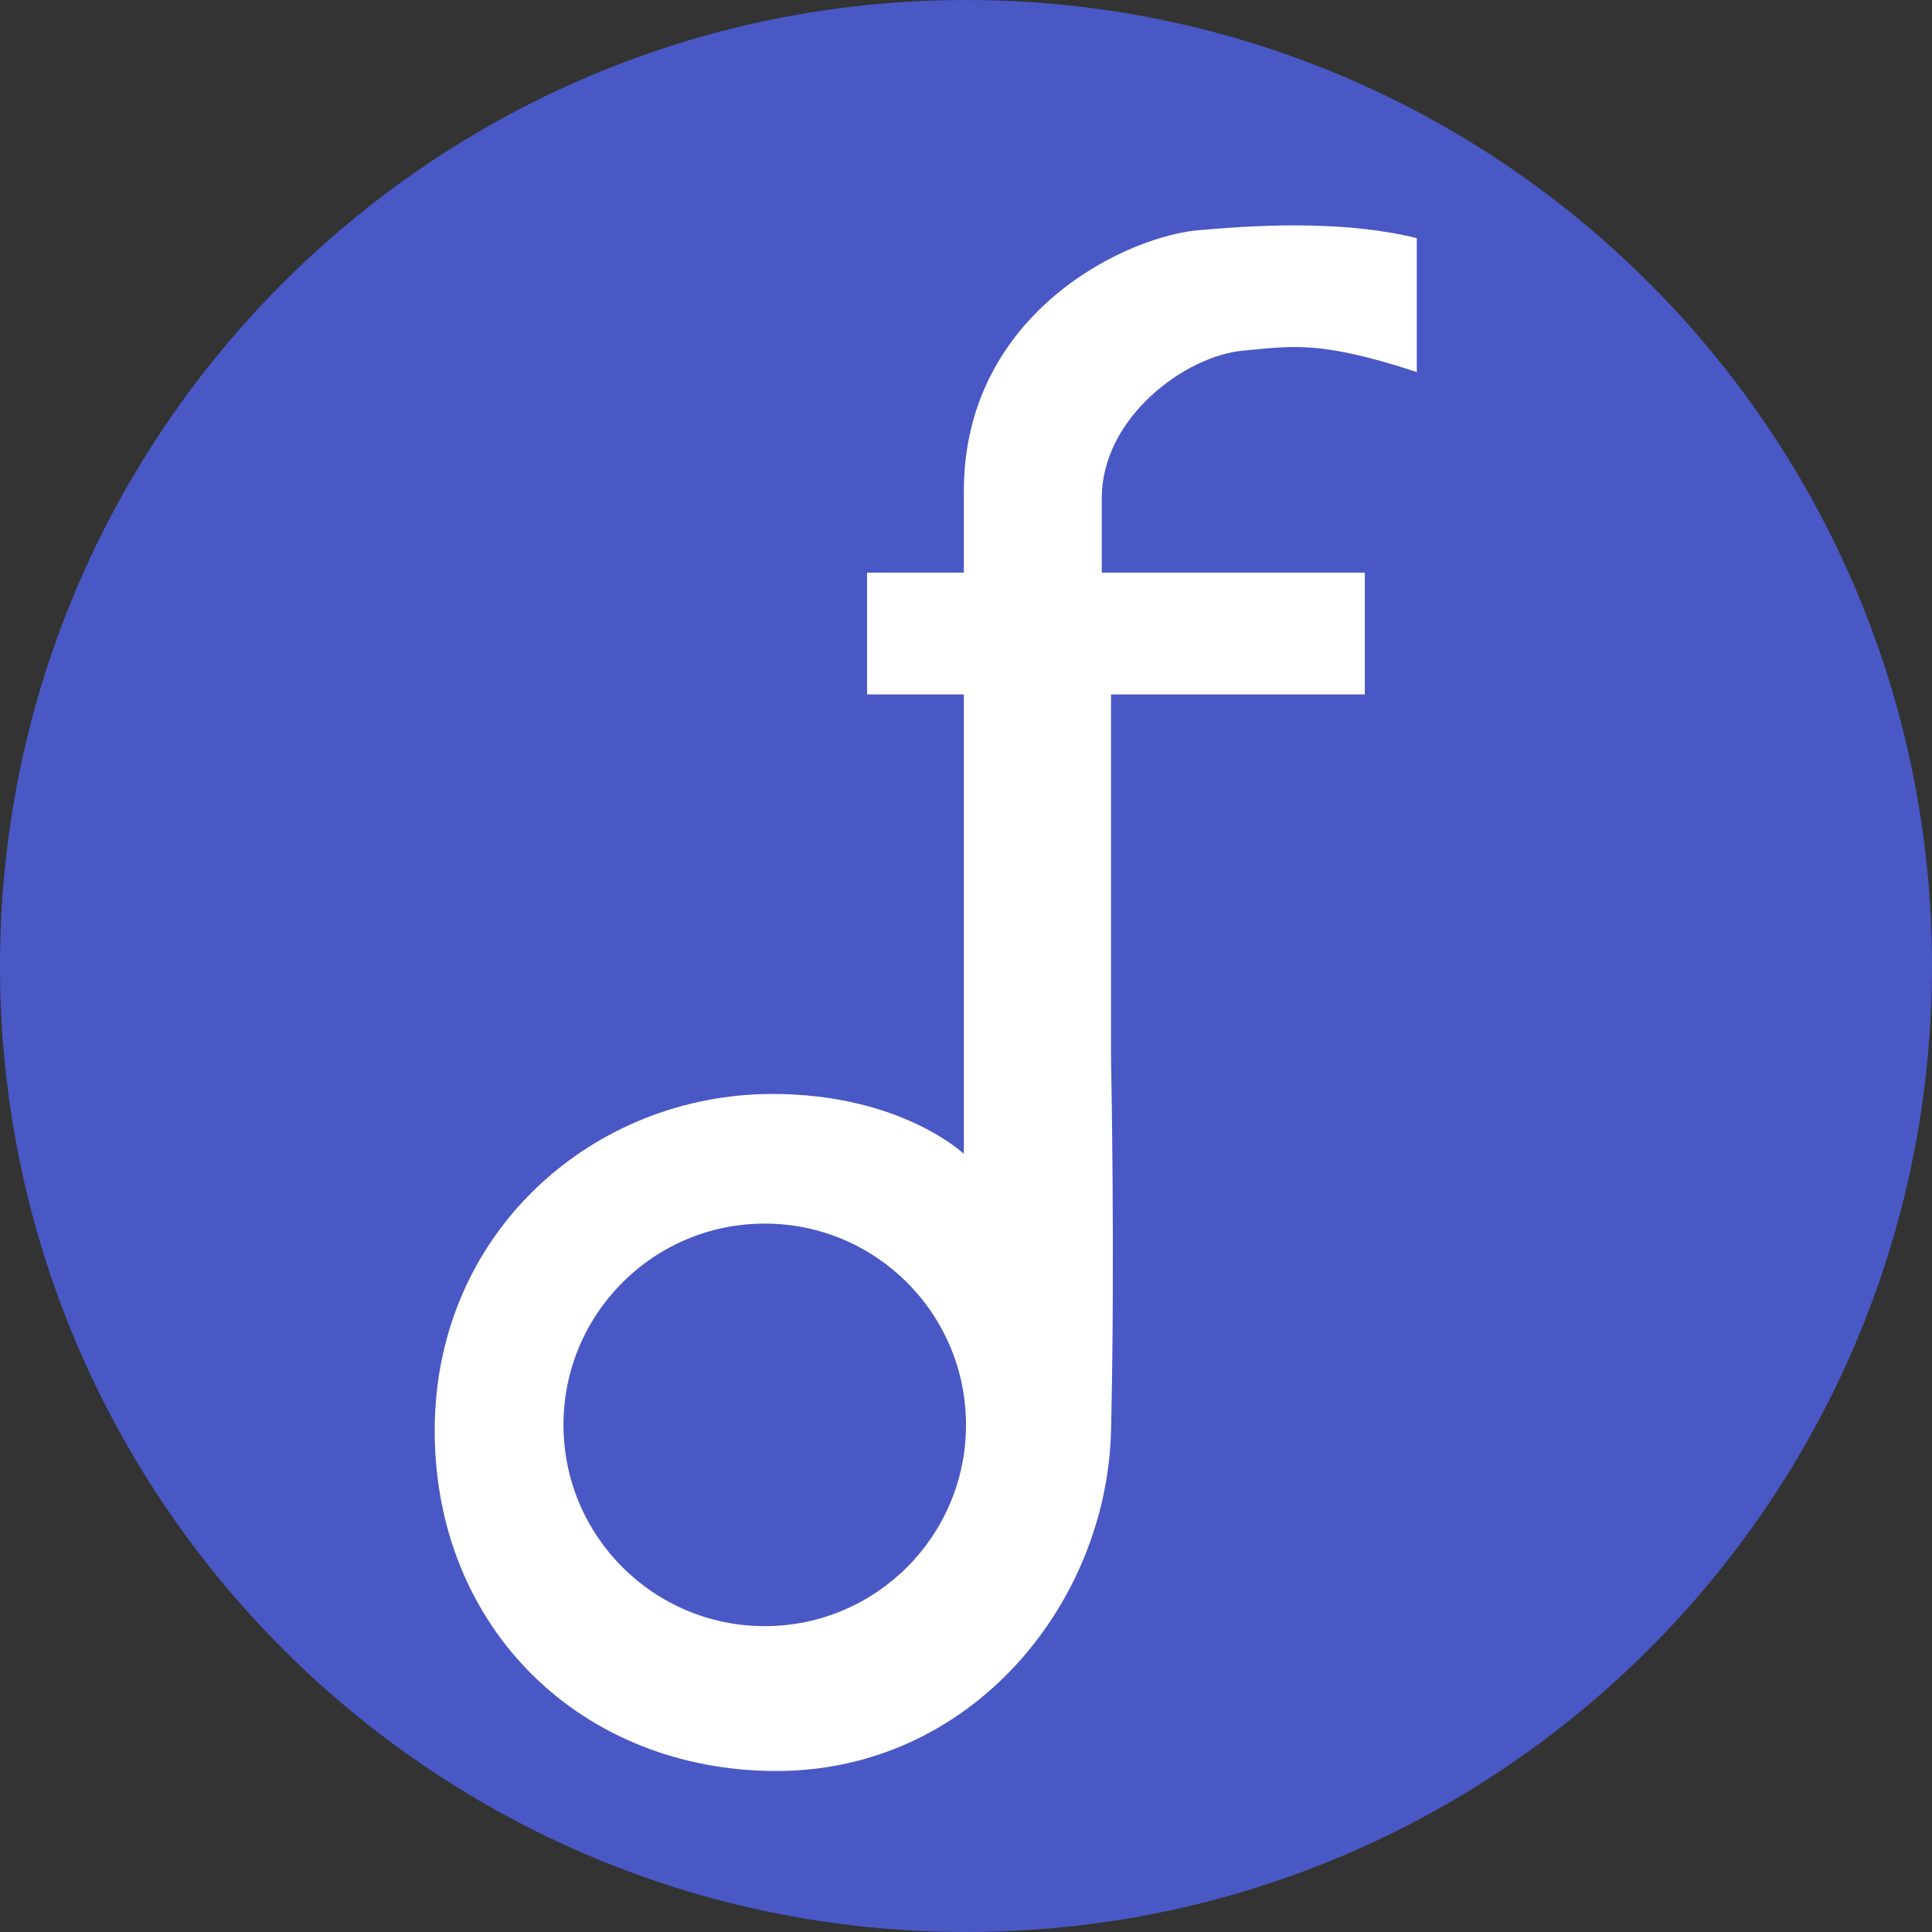
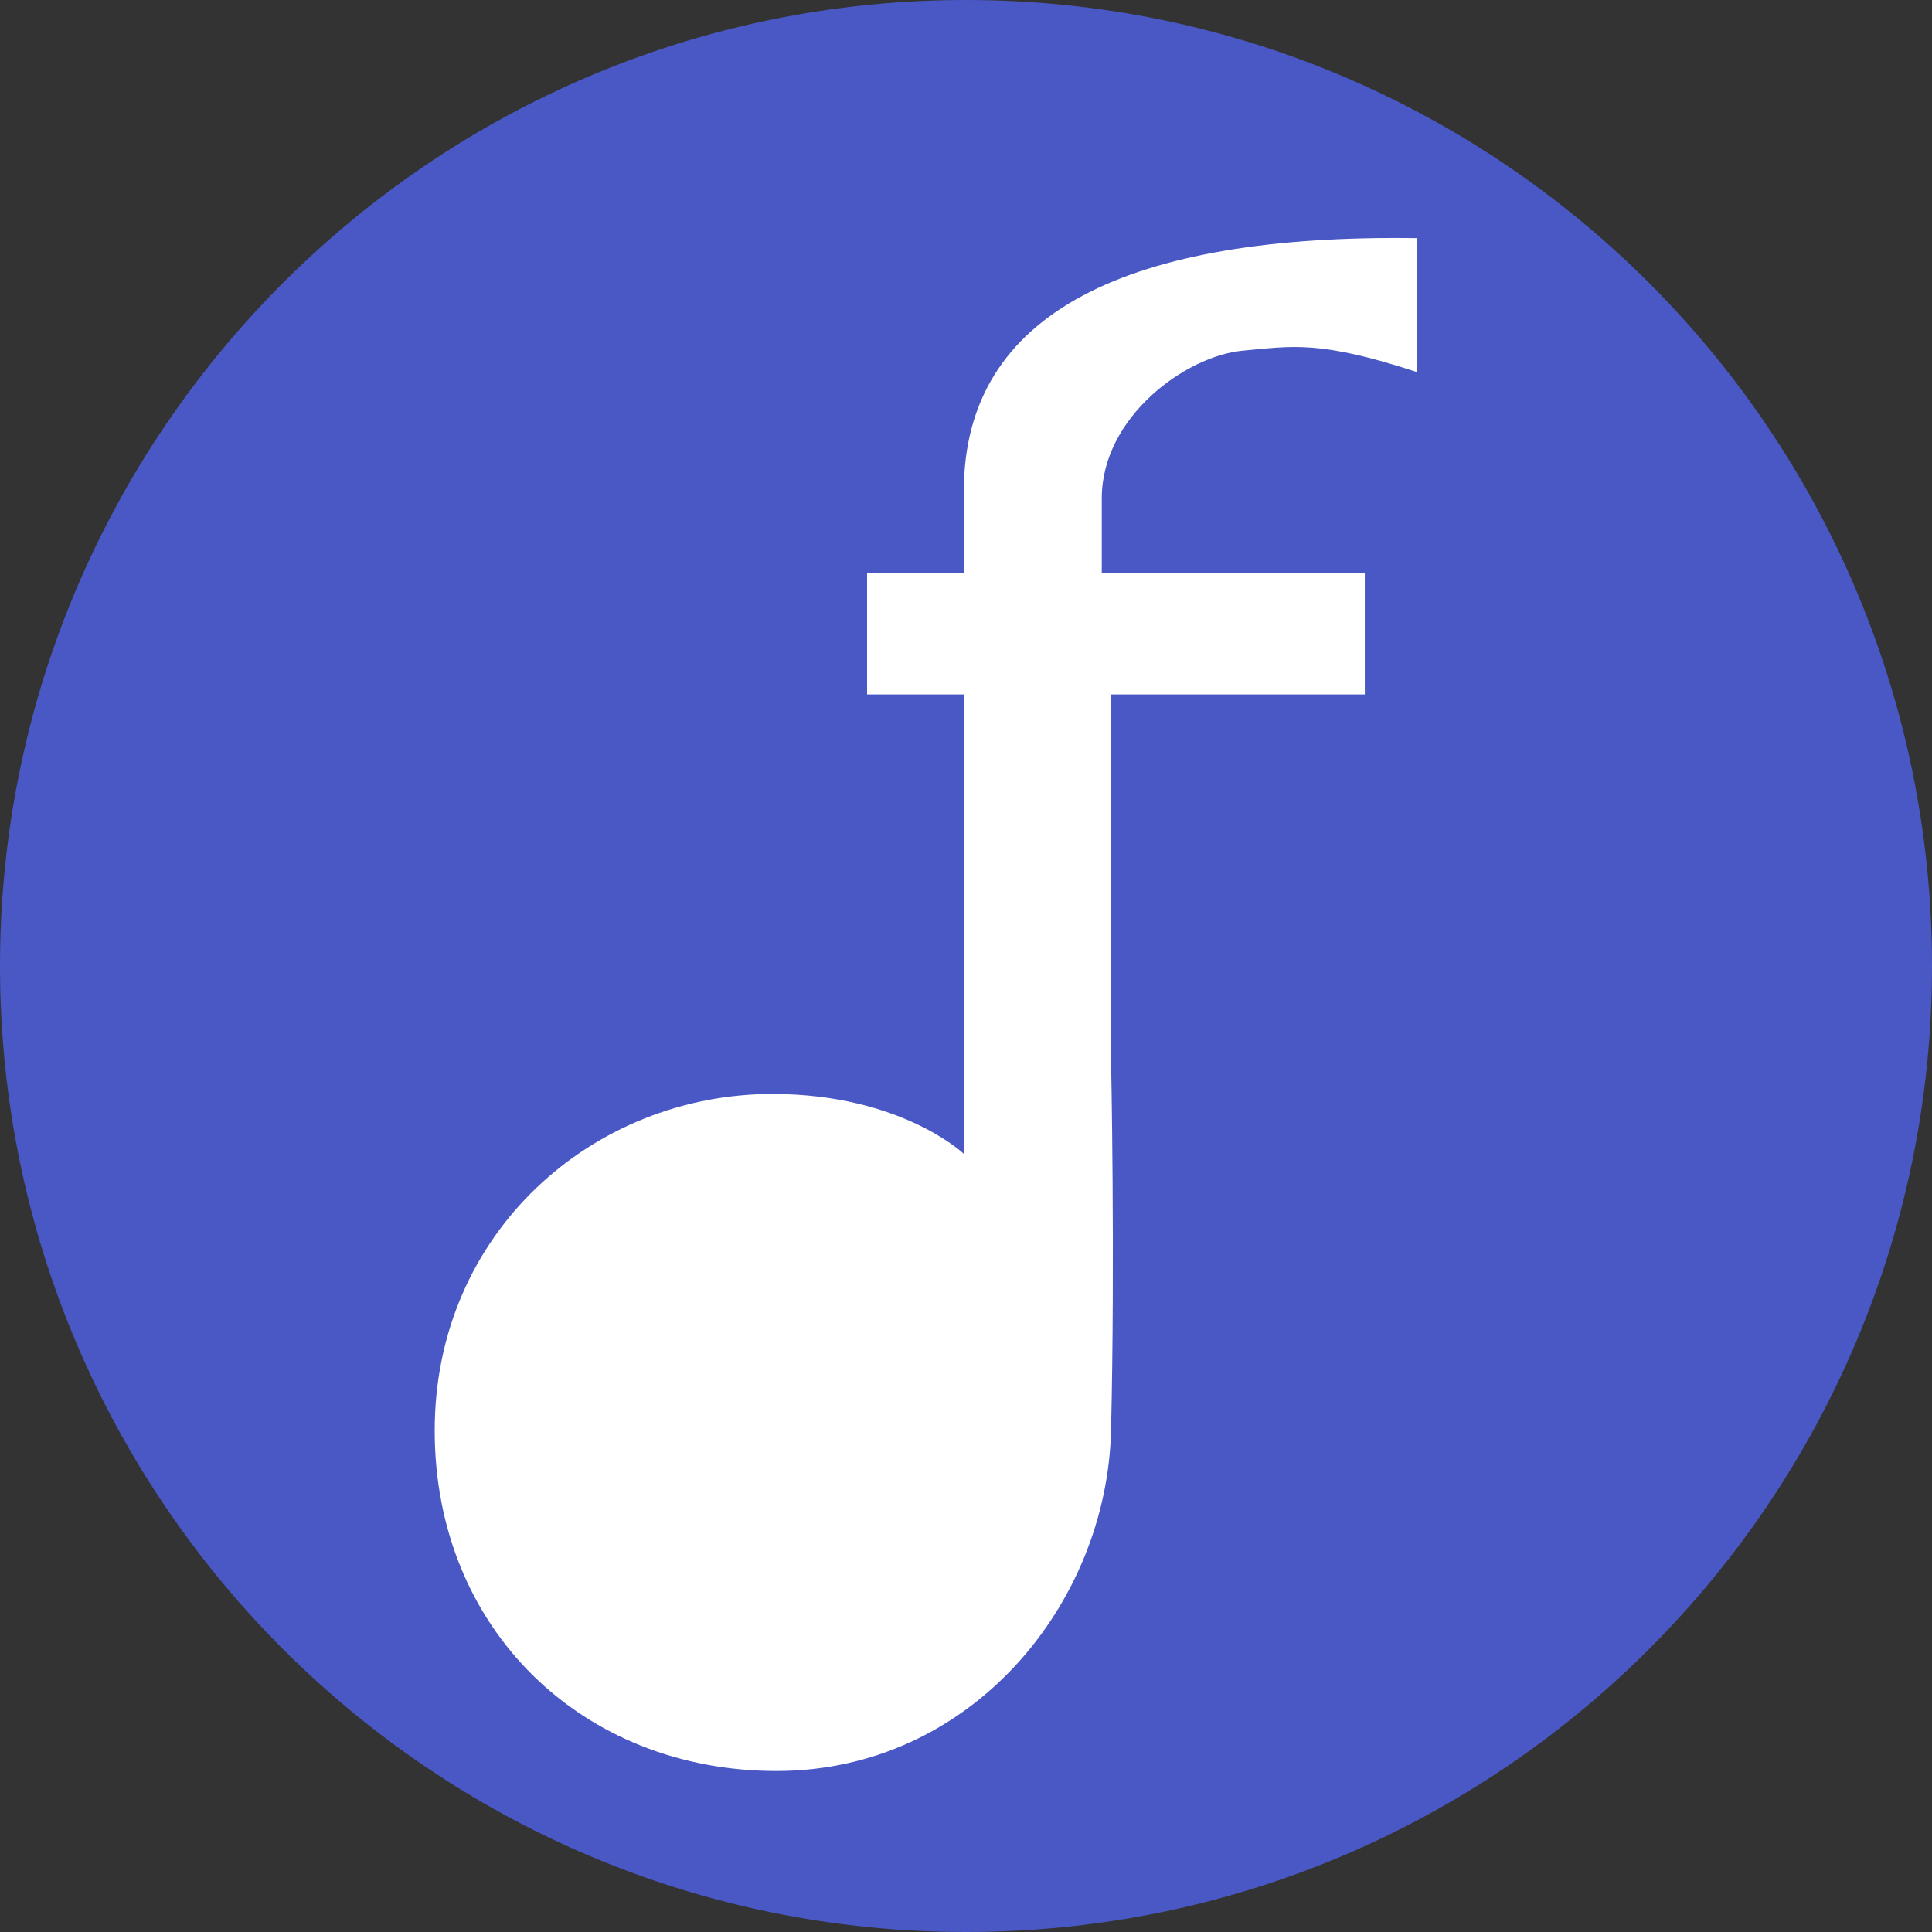
<svg xmlns="http://www.w3.org/2000/svg" width="69" height="69" viewBox="0 0 69 69" fill="none">
  <rect x="0" y="0" width="69" height="69" fill="#333333" stroke="none" />
  <path d="M69 34.5C69 53.554 53.554 69 34.5 69C15.446 69 0 53.554 0 34.5C0 15.446 15.446 0 34.5 0C53.554 0 69 15.446 69 34.5Z" fill="#4958C5" />
-   <path d="M48.743 20.451H39.349V17.796C39.349 14.884 42.364 12.707 44.386 12.524C46.151 12.364 47.107 12.143 50.6 13.286V8.505C48.21 7.913 45.342 7.996 42.953 8.21C40.342 8.358 34.423 11.123 34.423 17.538V20.451H30.967V24.802H34.423V41.209C34.423 41.209 32.18 39.07 27.584 39.07C21.187 39.07 15.525 44.011 15.525 51.09C15.525 58.169 20.782 63.25 27.731 63.25C34.68 63.25 39.533 57.284 39.68 51.09C39.827 44.896 39.68 37.854 39.68 37.854V24.802H48.743V20.451Z" fill="white" />
-   <ellipse cx="27.312" cy="50.888" rx="7.188" ry="7.188" fill="#4958C5" />
+   <path d="M48.743 20.451H39.349V17.796C39.349 14.884 42.364 12.707 44.386 12.524C46.151 12.364 47.107 12.143 50.6 13.286V8.505C40.342 8.358 34.423 11.123 34.423 17.538V20.451H30.967V24.802H34.423V41.209C34.423 41.209 32.18 39.07 27.584 39.07C21.187 39.07 15.525 44.011 15.525 51.09C15.525 58.169 20.782 63.25 27.731 63.25C34.68 63.25 39.533 57.284 39.68 51.09C39.827 44.896 39.68 37.854 39.68 37.854V24.802H48.743V20.451Z" fill="white" />
</svg>